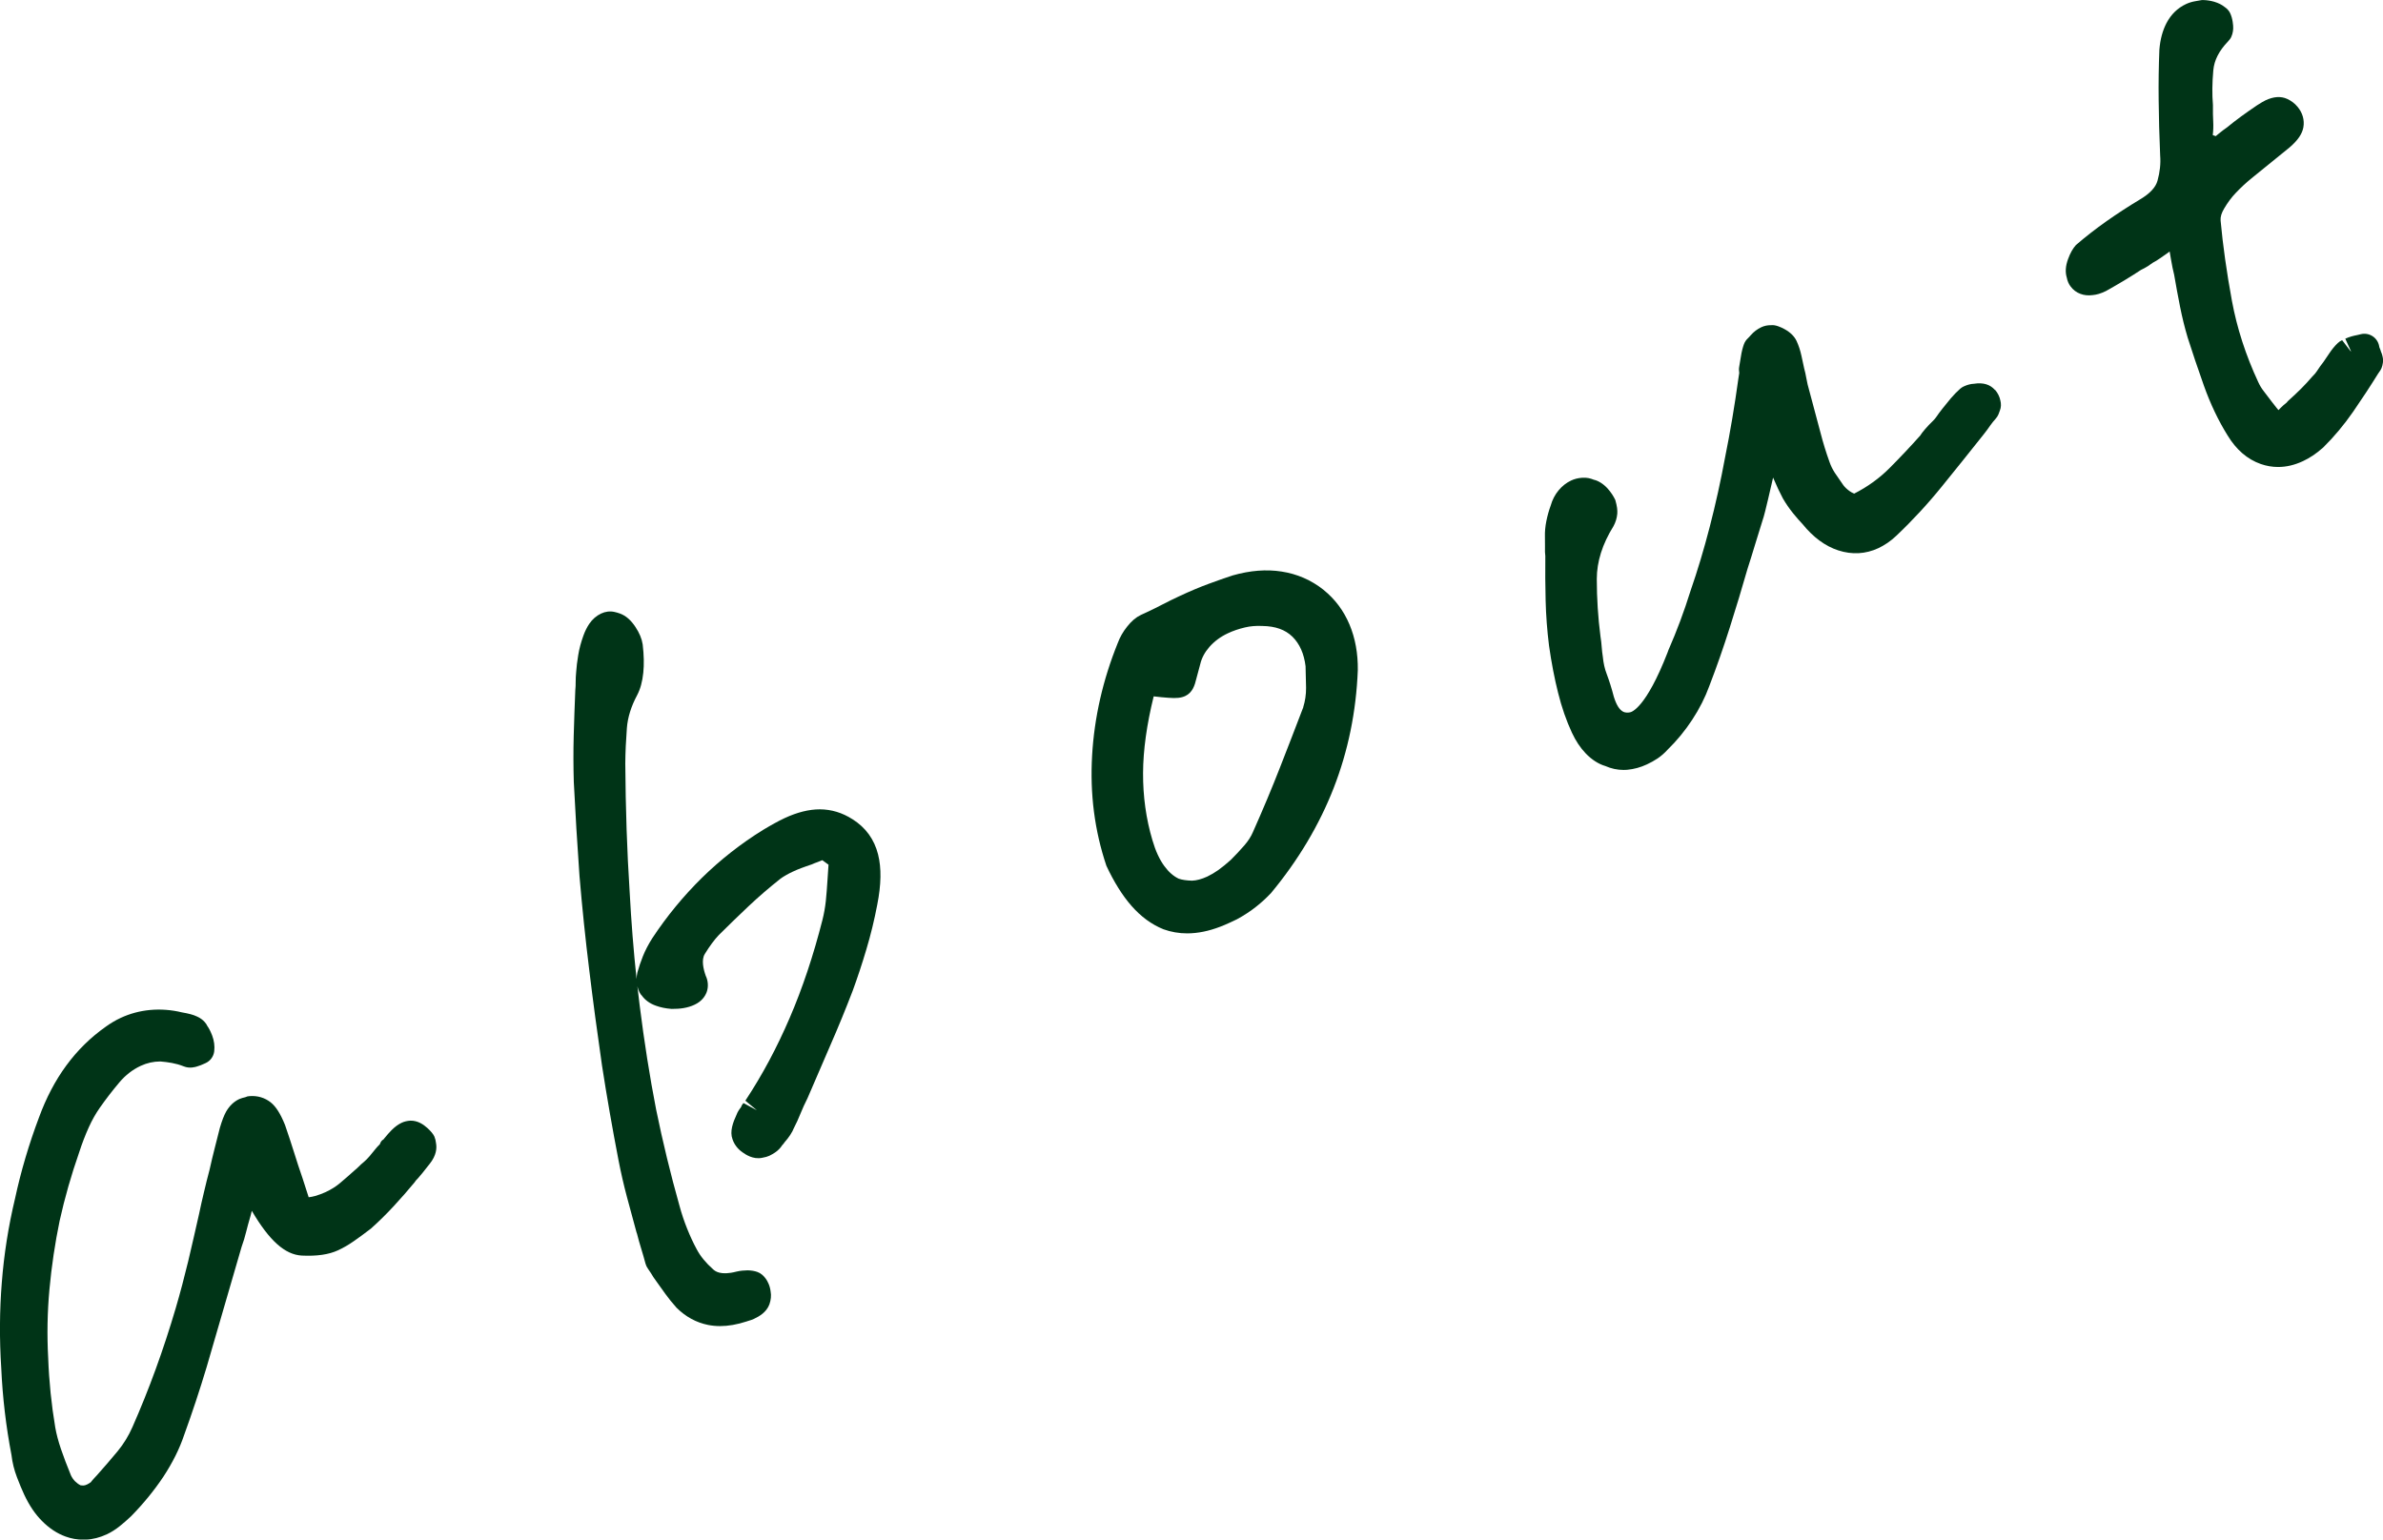
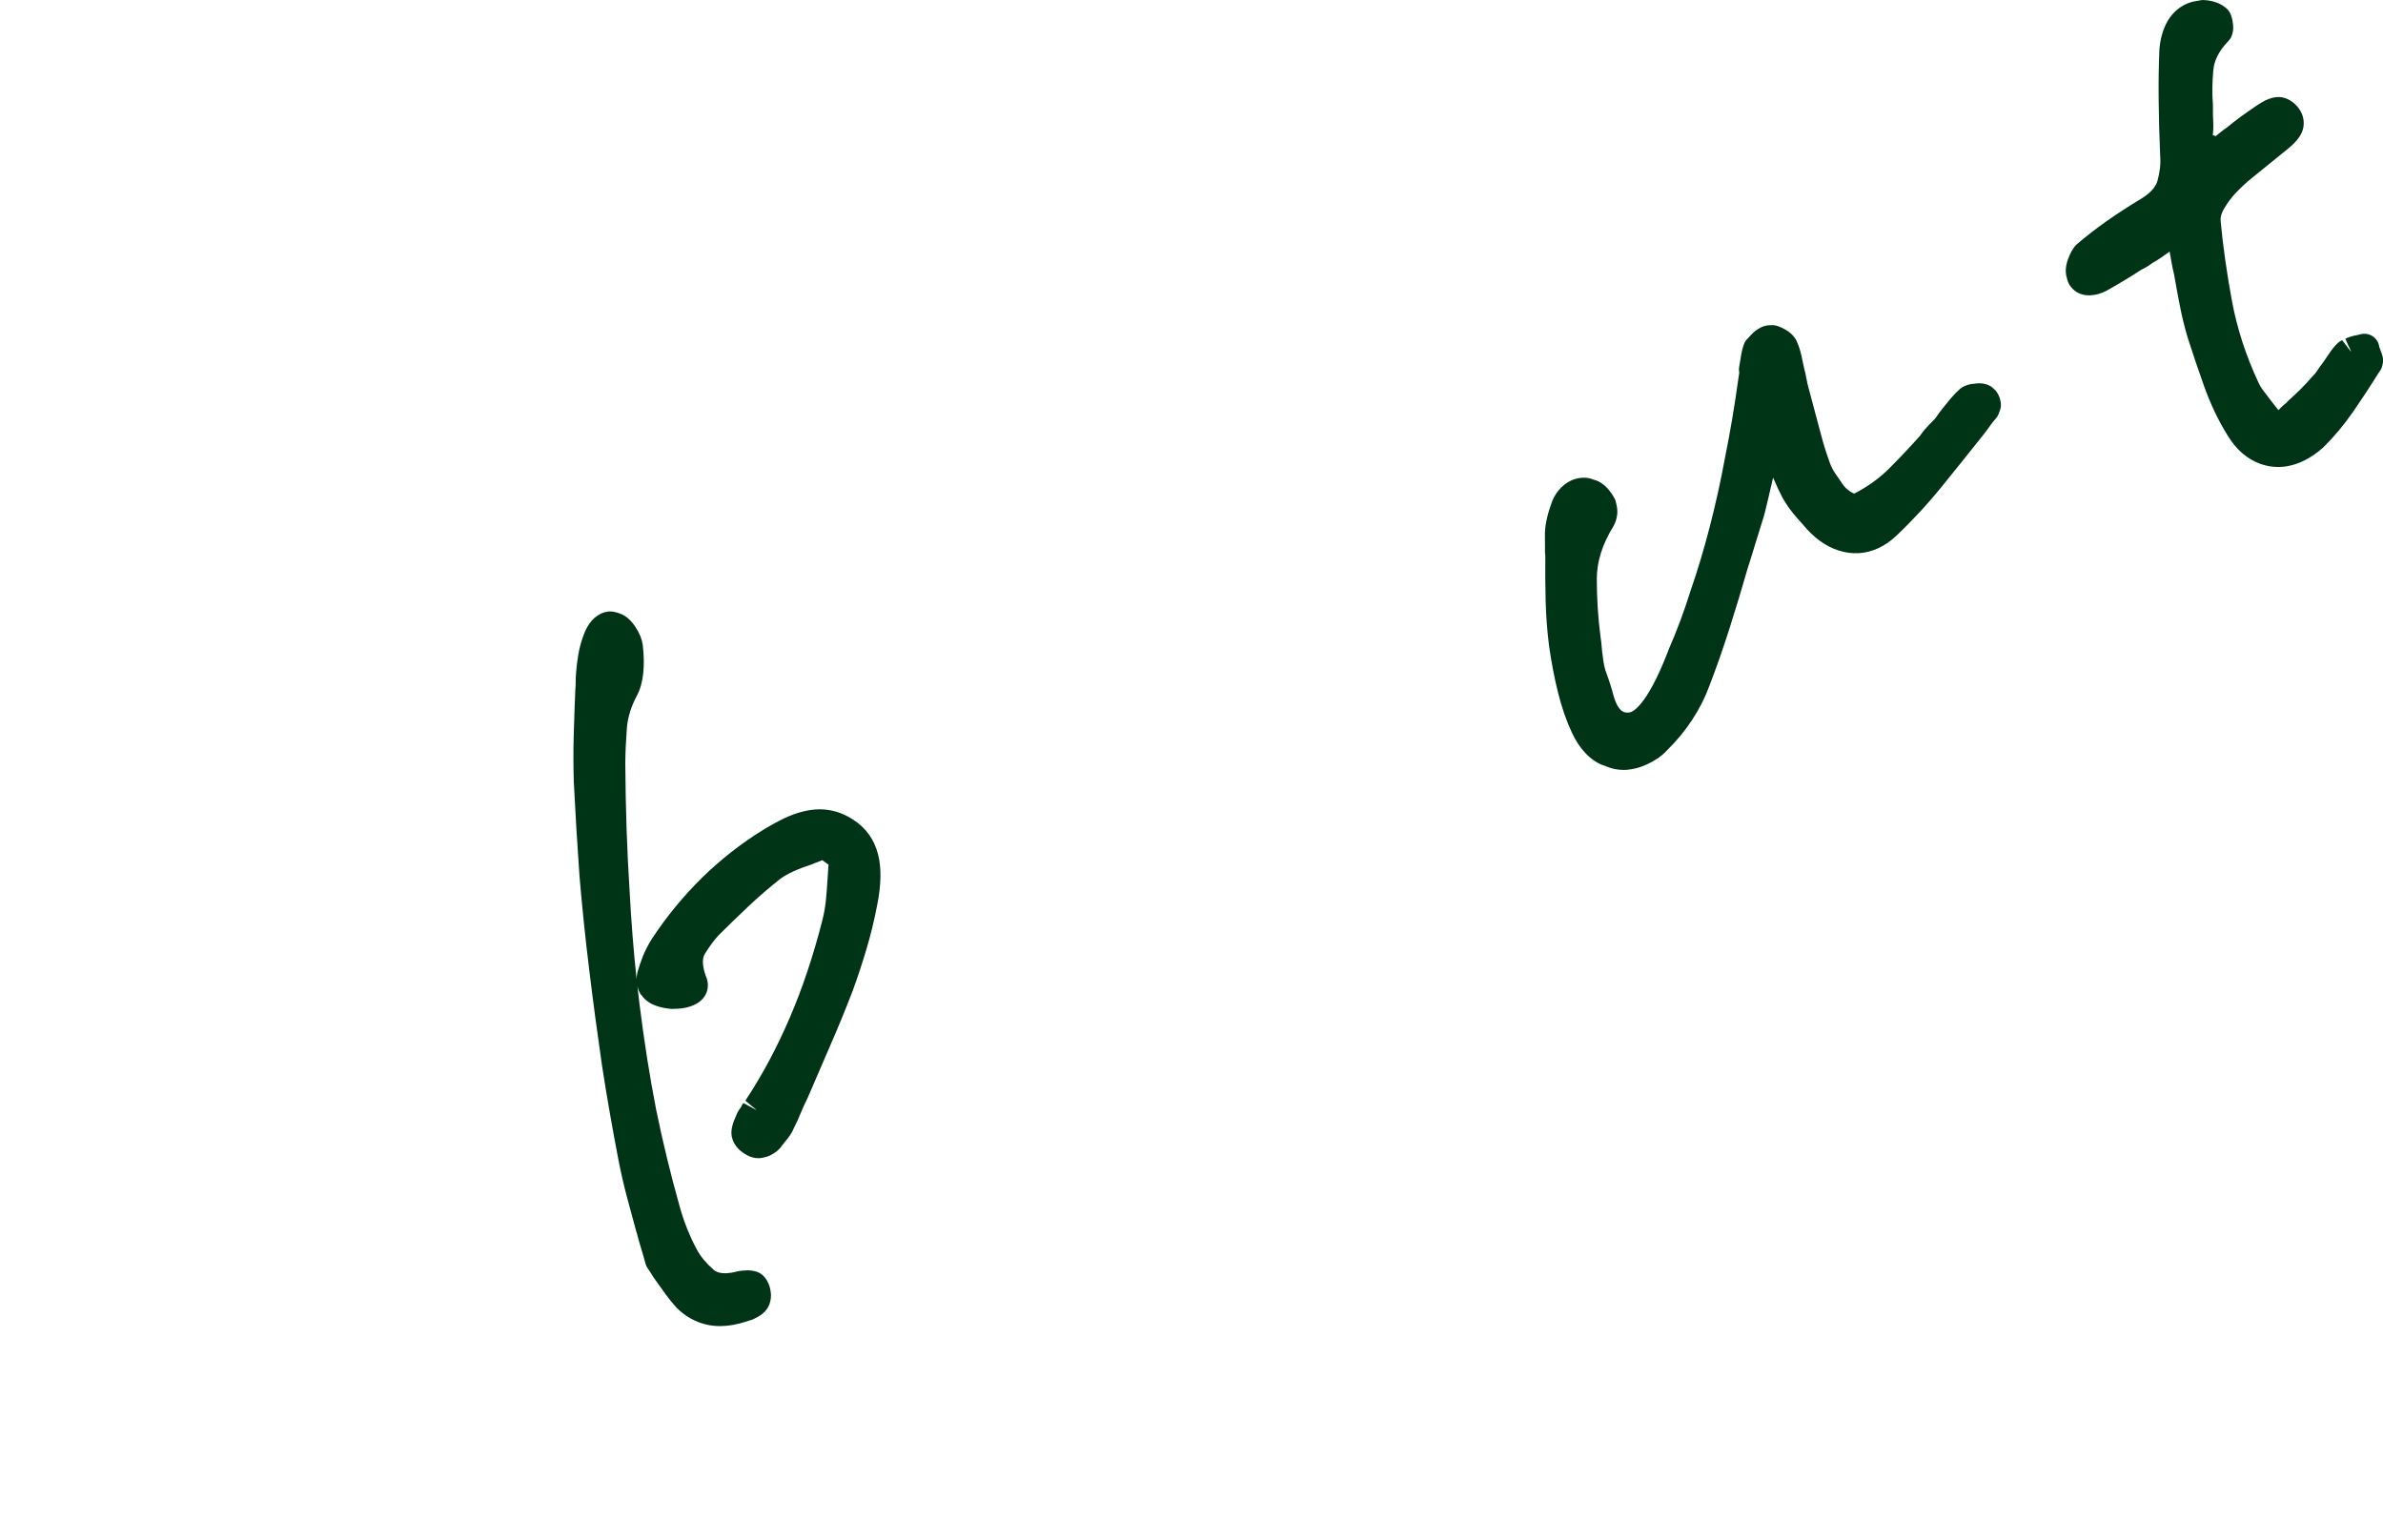
<svg xmlns="http://www.w3.org/2000/svg" id="_イヤー_2" width="79.41" height="51.316" viewBox="0 0 79.41 51.316">
  <g id="design">
    <g>
-       <path d="M14.481,37.894c-.049-.106-.127-.191-.235-.292-.135-.122-.325-.254-.572-.249-.108,.007-.203,.03-.286,.069-.111,.051-.22,.13-.337,.245-.079,.08-.157,.169-.244,.276l-.025,.033c-.061,.036-.093,.075-.126,.165-.055,.053-.098,.1-.138,.149l-.204,.249c-.058,.068-.122,.133-.181,.184-.069,.057-.136,.116-.186,.169-.036,.035-.07,.069-.138,.124-.16,.145-.321,.284-.484,.422-.134,.113-.288,.209-.471,.295-.11,.051-.228,.095-.349,.13-.073,.021-.145,.035-.219,.043l-.204-.633c-.1-.288-.194-.575-.283-.863-.092-.293-.189-.589-.301-.913-.154-.38-.301-.612-.479-.755-.197-.154-.438-.227-.701-.207-.061,.004-.09,.011-.145,.037-.043,.007-.157,.041-.197,.06-.18,.084-.326,.222-.44,.418-.072,.13-.139,.302-.211,.549-.049,.2-.103,.417-.165,.651-.061,.24-.123,.494-.176,.737-.068,.252-.129,.501-.186,.745-.06,.247-.115,.494-.164,.73-.117,.52-.237,1.046-.363,1.579-.127,.526-.264,1.046-.414,1.558-.204,.692-.428,1.377-.669,2.038-.238,.655-.498,1.302-.773,1.926-.129,.294-.295,.566-.494,.807-.225,.273-.461,.544-.696,.808l-.09,.096c-.018,.02-.096,.109-.111,.132-.04,.029-.082,.054-.128,.076-.042,.02-.081,.03-.119,.032-.043-.001-.084-.005-.089-.006-.064-.03-.124-.073-.184-.132-.056-.055-.106-.129-.14-.201-.132-.321-.244-.617-.335-.884-.086-.254-.149-.493-.188-.715-.128-.762-.207-1.537-.235-2.311-.042-.764-.028-1.534,.042-2.291,.07-.766,.185-1.536,.339-2.281,.17-.766,.388-1.531,.652-2.285,.096-.299,.204-.577,.32-.834,.109-.242,.233-.46,.368-.652,.196-.281,.413-.562,.652-.846,.202-.24,.441-.425,.71-.55,.208-.097,.428-.146,.656-.146,.246,.022,.508,.055,.778,.163,.201,.082,.393,.019,.439,.005,.079-.022,.17-.057,.28-.109,.164-.071,.277-.224,.297-.401,.02-.173-.003-.349-.069-.524-.051-.134-.117-.261-.155-.307-.1-.214-.306-.306-.363-.331-.111-.053-.262-.093-.493-.133-.356-.086-.712-.111-1.059-.079-.346,.033-.674,.122-.979,.264-.089,.042-.175,.086-.259,.137-.083,.049-.164,.103-.237,.156-.502,.353-.946,.788-1.316,1.294-.367,.498-.672,1.081-.907,1.724-.336,.889-.607,1.807-.802,2.715-.22,.918-.368,1.86-.44,2.796-.075,.927-.081,1.892-.018,2.857,.042,.955,.158,1.941,.341,2.894,.028,.246,.089,.494,.181,.735,.083,.219,.165,.415,.246,.59,.167,.353,.358,.638,.585,.866,.242,.246,.508,.422,.79,.523,.189,.07,.39,.105,.597,.105,.024,0,.049-.001,.074-.002,.231-.008,.469-.068,.712-.181,.142-.068,.283-.157,.417-.264,.122-.097,.245-.204,.383-.334,.408-.416,.768-.857,1.073-1.313,.309-.47,.543-.94,.692-1.387,.269-.739,.522-1.504,.753-2.273l1.165-4.007c.062-.169,.113-.339,.154-.509,.035-.144,.08-.306,.144-.525,.01-.05,.025-.106,.042-.167,.585,.998,1.107,1.462,1.665,1.492,.501,.024,.899-.032,1.211-.177,.174-.08,.35-.182,.531-.309,.161-.112,.337-.24,.561-.412,.265-.236,.519-.487,.762-.75,.24-.259,.471-.524,.696-.795,.012-.015,.024-.033,.037-.054,.025-.025,.05-.054,.081-.087,.048-.053,.099-.113,.148-.176l.236-.298c.226-.282,.242-.527,.21-.692-.007-.075-.025-.148-.049-.202Z" style="fill:#003417;" />
      <path d="M28.409,27.307c-.338-.218-.704-.329-1.089-.331-.362,0-.757,.099-1.175,.294-.114,.054-.23,.112-.341,.175-.112,.061-.233,.132-.374,.216-.737,.455-1.423,.994-2.042,1.601-.618,.609-1.172,1.283-1.652,2.011-.132,.208-.235,.407-.312,.599-.073,.184-.132,.354-.184,.543-.017,.075-.025,.148-.027,.218-.1-.933-.178-1.915-.232-2.929-.086-1.32-.134-2.756-.144-4.261,.003-.367,.021-.759,.053-1.176,.027-.355,.142-.722,.34-1.093,.108-.204,.176-.45,.207-.752,.028-.274,.022-.585-.02-.94-.028-.19-.11-.386-.241-.583-.151-.229-.317-.374-.512-.447-.068-.025-.136-.044-.189-.055-.147-.033-.301-.014-.445,.054-.154,.072-.291,.191-.394,.343-.076,.113-.142,.244-.194,.39-.082,.227-.141,.447-.174,.656-.034,.203-.058,.397-.068,.56-.011,.112-.017,.224-.017,.344,.001,.079-.002,.157-.012,.263-.021,.496-.038,1.001-.053,1.515-.014,.519-.012,1.031,.003,1.544,.052,1.04,.115,2.082,.19,3.137,.088,1.042,.196,2.089,.326,3.139,.127,1.05,.269,2.106,.424,3.173,.161,1.046,.346,2.097,.55,3.158,.079,.406,.172,.815,.281,1.225,.106,.402,.212,.795,.319,1.179,.003,.013,.01,.03,.017,.047,.039,.158,.085,.32,.138,.492,.052,.166,.099,.333,.144,.501,.016,.059,.042,.115,.078,.165,.042,.058,.08,.116,.108,.161,.051,.089,.107,.174,.16,.243l.315,.441c.112,.155,.231,.302,.374,.462,.303,.301,.656,.494,1.053,.574,.128,.025,.26,.038,.398,.038,.271,0,.563-.05,.891-.157l.039-.014,.011-.003c.072-.019,.134-.042,.186-.066,.173-.081,.416-.218,.515-.482,.053-.145,.066-.303,.043-.422-.012-.108-.042-.212-.079-.287-.048-.111-.117-.205-.205-.281-.046-.04-.1-.071-.158-.092-.095-.034-.202-.052-.329-.055-.111,.003-.238,.011-.37,.043-.533,.139-.712-.019-.772-.072-.245-.217-.428-.439-.547-.665-.116-.212-.222-.442-.32-.686-.1-.248-.187-.505-.26-.777-.294-1.042-.556-2.122-.777-3.203-.212-1.089-.396-2.256-.548-3.467-.027-.211-.052-.424-.076-.64,.034,.147,.097,.267,.148,.309,.109,.153,.27,.268,.469,.338,.151,.055,.316,.091,.523,.107,.143-.001,.273-.006,.394-.027,.139-.023,.263-.061,.375-.115,.239-.112,.347-.281,.399-.415,.066-.182,.049-.382-.032-.551-.079-.224-.149-.531-.029-.724,.159-.26,.319-.475,.465-.629,.304-.302,.631-.62,.983-.953,.345-.326,.709-.638,1.073-.926,.052-.038,.109-.076,.184-.118,.064-.038,.139-.076,.224-.116,.091-.043,.184-.082,.285-.12,.095-.037,.194-.069,.357-.126,.057-.027,.115-.05,.178-.071,.063-.022,.124-.046,.167-.066l.206,.15-.035,.523c-.014,.233-.032,.463-.055,.689-.023,.212-.06,.419-.11,.62-.303,1.193-.671,2.295-1.094,3.275-.423,.984-.909,1.899-1.478,2.759l.385,.319-.448-.24c-.041,.047-.062,.081-.083,.14-.068,.084-.121,.176-.14,.233-.13,.279-.237,.574-.142,.832,.06,.18,.182,.335,.343,.443,.084,.059,.34,.24,.644,.177,.114-.021,.178-.039,.245-.07,.068-.034,.135-.071,.186-.107,.101-.067,.187-.158,.235-.239,.027-.025,.06-.066,.089-.11,.067-.075,.126-.151,.18-.233,.065-.101,.108-.185,.109-.202,.094-.18,.175-.36,.247-.541,.061-.152,.131-.304,.222-.485,.248-.582,.503-1.171,.762-1.767,.264-.603,.51-1.205,.743-1.812,.161-.44,.314-.901,.456-1.38,.145-.482,.267-.985,.363-1.49,.133-.674,.142-1.222,.028-1.674-.126-.504-.414-.9-.851-1.175Z" style="fill:#003417;" />
-       <path d="M44.104,19.659c-.41-.325-.881-.53-1.401-.609-.503-.078-1.042-.036-1.62,.128-.257,.084-.531,.178-.817,.286-.296,.109-.621,.246-.971,.41-.184,.085-.366,.175-.55,.27-.166,.087-.334,.17-.503,.249l-.224,.104c-.164,.078-.317,.208-.461,.393-.133,.166-.24,.353-.31,.545-.495,1.223-.782,2.484-.854,3.747-.074,1.275,.079,2.494,.476,3.676,.253,.542,.533,.989,.831,1.33,.319,.365,.675,.627,1.073,.787,.25,.09,.514,.136,.787,.136,.09,0,.182-.005,.274-.015,.351-.037,.719-.144,1.137-.338l.093-.043c.008-.003,.148-.07,.155-.074,.236-.128,.452-.27,.642-.421,.184-.146,.342-.291,.499-.459,.902-1.088,1.603-2.265,2.083-3.496,.48-1.23,.75-2.547,.804-3.929,.007-.554-.086-1.065-.276-1.517-.195-.464-.486-.853-.866-1.157Zm-.672,3.909c-.249,.654-.51,1.327-.78,2.018-.267,.685-.566,1.397-.899,2.146-.065,.153-.158,.297-.283,.442-.15,.173-.306,.339-.453,.485-.148,.134-.289,.248-.421,.343-.124,.087-.247,.159-.367,.216-.187,.086-.36,.132-.509,.136-.167-.005-.32-.024-.439-.065-.173-.081-.335-.221-.48-.42-.161-.217-.294-.506-.398-.864-.211-.706-.316-1.46-.312-2.243,.004-.76,.123-1.616,.354-2.551,.178,.022,.34,.037,.484,.047,.275,.022,.433,.004,.566-.058,.243-.113,.318-.352,.373-.584,.036-.144,.076-.295,.129-.48,.048-.205,.148-.392,.304-.572,.166-.189,.373-.342,.617-.456,.174-.082,.359-.145,.566-.194,.184-.044,.372-.059,.586-.049,.432,.007,.757,.123,.995,.354,.246,.24,.391,.576,.441,.987,.007,.208,.013,.449,.017,.719,.002,.223-.032,.448-.094,.643Z" style="fill:#003417;" />
      <path d="M66.478,12.998c-.155-.178-.381-.256-.698-.207-.107,.005-.214,.031-.339,.088-.045,.021-.086,.047-.123,.08-.107,.095-.212,.202-.317,.326-.089,.107-.181,.22-.271,.334-.078,.098-.147,.191-.206,.279-.034,.049-.074,.096-.125,.144-.085,.082-.165,.166-.239,.251-.078,.089-.149,.183-.171,.224-.324,.364-.666,.726-1.027,1.089-.325,.327-.724,.619-1.175,.847-.055-.022-.106-.051-.157-.087-.083-.06-.154-.128-.202-.192-.103-.145-.198-.285-.285-.414-.07-.107-.128-.223-.175-.355-.117-.323-.217-.649-.302-.98l-.43-1.611c-.017-.07-.032-.145-.045-.221-.018-.11-.044-.22-.068-.306l-.092-.425c-.038-.178-.09-.338-.163-.497-.074-.156-.208-.288-.398-.393-.122-.068-.31-.151-.449-.133-.114-.002-.225,.019-.327,.067-.134,.063-.251,.151-.352,.266-.038,.044-.07,.08-.097,.104-.059,.055-.104,.122-.132,.199-.041,.114-.075,.246-.098,.398-.017,.112-.037,.233-.061,.365-.011,.059-.006,.134,.004,.193l-.029,.188c-.126,.911-.273,1.786-.44,2.609-.146,.794-.32,1.581-.516,2.338-.192,.743-.406,1.458-.642,2.138-.21,.674-.453,1.325-.734,1.967l-.031,.086c-.722,1.852-1.198,1.978-1.25,1.986-.13,.021-.358,.058-.537-.518-.071-.275-.15-.526-.238-.761-.066-.17-.108-.354-.13-.58-.016-.102-.028-.203-.035-.302-.009-.127-.023-.256-.043-.375-.081-.624-.122-1.267-.122-1.91,.001-.575,.183-1.158,.557-1.76,.07-.13,.112-.265,.126-.415,.007-.12-.004-.239-.066-.457-.061-.13-.146-.258-.256-.382-.143-.158-.316-.262-.46-.293-.117-.044-.212-.077-.396-.065-.129,.008-.252,.04-.362,.092-.156,.073-.296,.183-.415,.326-.12,.142-.212,.322-.261,.5-.065,.175-.112,.35-.148,.526-.037,.189-.052,.359-.047,.52,.003,.115,.003,.224,.002,.316-.005,.135,0,.266,.011,.33-.006,.493-.002,.986,.01,1.481,.012,.494,.05,.997,.113,1.503,.082,.576,.184,1.105,.302,1.571,.119,.482,.275,.931,.462,1.333,.129,.276,.279,.501,.456,.686,.2,.212,.44,.362,.655,.423,.196,.087,.4,.131,.609,.131,.038,0,.077-.002,.116-.004l.006-.001c.224-.02,.445-.081,.655-.179,.126-.058,.243-.124,.357-.199,.121-.082,.236-.183,.328-.286,.31-.301,.587-.639,.825-1.002,.24-.365,.432-.745,.568-1.119,.248-.643,.476-1.296,.686-1.96,.208-.658,.407-1.31,.587-1.943,.089-.277,.178-.562,.267-.859,.087-.289,.174-.57,.255-.824,.018-.05,.058-.162,.333-1.368,.115,.27,.223,.5,.326,.694,.104,.179,.217,.341,.339,.493,.114,.14,.228,.271,.317,.363,.356,.44,.755,.734,1.187,.875,.463,.15,.913,.125,1.339-.073,.095-.044,.196-.102,.306-.176,.104-.072,.203-.151,.294-.239,.538-.509,1.053-1.067,1.53-1.658,.469-.578,.929-1.152,1.381-1.722,.076-.095,.149-.194,.218-.295,.053-.076,.114-.152,.183-.228,.039-.043,.07-.092,.092-.146,.015-.036,.027-.072,.048-.13,.04-.099,.042-.219,.014-.327-.026-.13-.087-.252-.177-.356Z" style="fill:#003417;" />
      <path d="M79.35,11.743c-.015-.052-.035-.109-.061-.17l-.008-.04c-.025-.135-.105-.254-.22-.328-.115-.074-.255-.099-.389-.066l-.104,.025c-.081,.017-.149,.031-.207,.048-.072,.021-.14,.046-.208,.077l.191,.42-.01,.002-.286-.373c-.054,.024-.103,.057-.146,.097-.101,.097-.197,.214-.284,.346-.067,.101-.135,.201-.192,.283-.079,.101-.152,.201-.217,.304-.035,.055-.074,.103-.156,.184-.119,.14-.241,.272-.367,.398-.129,.128-.272,.264-.429,.404-.019,.017-.038,.038-.055,.062-.072,.056-.14,.115-.2,.176-.025,.025-.05,.051-.076,.078-.022-.029-.045-.056-.068-.083-.051-.061-.097-.119-.143-.182-.101-.136-.198-.263-.29-.381-.061-.077-.119-.173-.172-.288-.414-.888-.71-1.8-.878-2.712-.175-.949-.302-1.852-.377-2.674-.009-.123,.03-.254,.121-.404,.116-.197,.243-.368,.381-.512,.165-.175,.342-.34,.533-.495l1.263-1.025c.274-.236,.42-.449,.46-.669,.044-.245-.028-.492-.197-.689-.092-.111-.207-.198-.343-.26-.208-.096-.452-.079-.722,.048-.067,.032-.133,.072-.278,.163-.183,.123-.36,.248-.537,.376-.172,.127-.34,.257-.467,.363-.095,.065-.184,.132-.275,.208-.036,.031-.07,.059-.1,.083l-.1-.034c.018-.144,.023-.294,.015-.452-.009-.162-.012-.325-.009-.551-.03-.348-.026-.737,.012-1.156,.03-.336,.19-.65,.488-.96,.011-.011,.055-.066,.065-.078,.068-.085,.107-.243,.11-.352,.002-.062-.003-.14-.018-.23-.016-.104-.04-.19-.084-.287-.038-.083-.111-.158-.194-.212-.087-.07-.196-.124-.337-.167-.119-.033-.233-.052-.349-.056-.041-.004-.083,.001-.123,.01l-.164,.029c-.105,.018-.208,.049-.305,.095-.278,.13-.496,.342-.648,.631-.13,.25-.21,.542-.238,.889-.022,.54-.031,1.1-.024,1.679,.006,.578,.021,1.186,.05,1.845,.022,.271-.008,.555-.089,.845-.061,.219-.253,.426-.575,.617-.404,.243-.779,.488-1.127,.733-.35,.248-.67,.495-1.012,.788-.108,.118-.195,.274-.267,.474-.084,.229-.097,.435-.042,.614,.021,.114,.065,.215,.124,.292,.082,.115,.199,.204,.33,.251,.123,.048,.263,.06,.404,.042,.134-.012,.269-.049,.446-.135,.204-.113,.405-.231,.612-.354,.2-.122,.4-.246,.557-.351,.076-.035,.15-.076,.231-.126,.054-.035,.108-.072,.162-.113,.081-.042,.16-.089,.237-.145,.061-.045,.136-.097,.224-.155,.016-.01,.066-.047,.101-.074l.044,.258c.033,.197,.071,.383,.106,.517,.064,.372,.129,.728,.197,1.066,.07,.352,.154,.694,.255,1.033,.156,.491,.336,1.023,.54,1.599,.216,.607,.482,1.165,.788,1.656,.289,.478,.661,.798,1.105,.953l.002,.001c.19,.066,.383,.099,.578,.099,.273,0,.549-.065,.826-.194,.11-.051,.222-.114,.331-.187,.107-.071,.212-.152,.342-.266,.359-.353,.697-.756,1.004-1.2,.288-.417,.568-.844,.827-1.262l.08-.117c.055-.081,.086-.231,.088-.328,.001-.071-.032-.201-.06-.266Z" style="fill:#003417;" />
    </g>
  </g>
</svg>